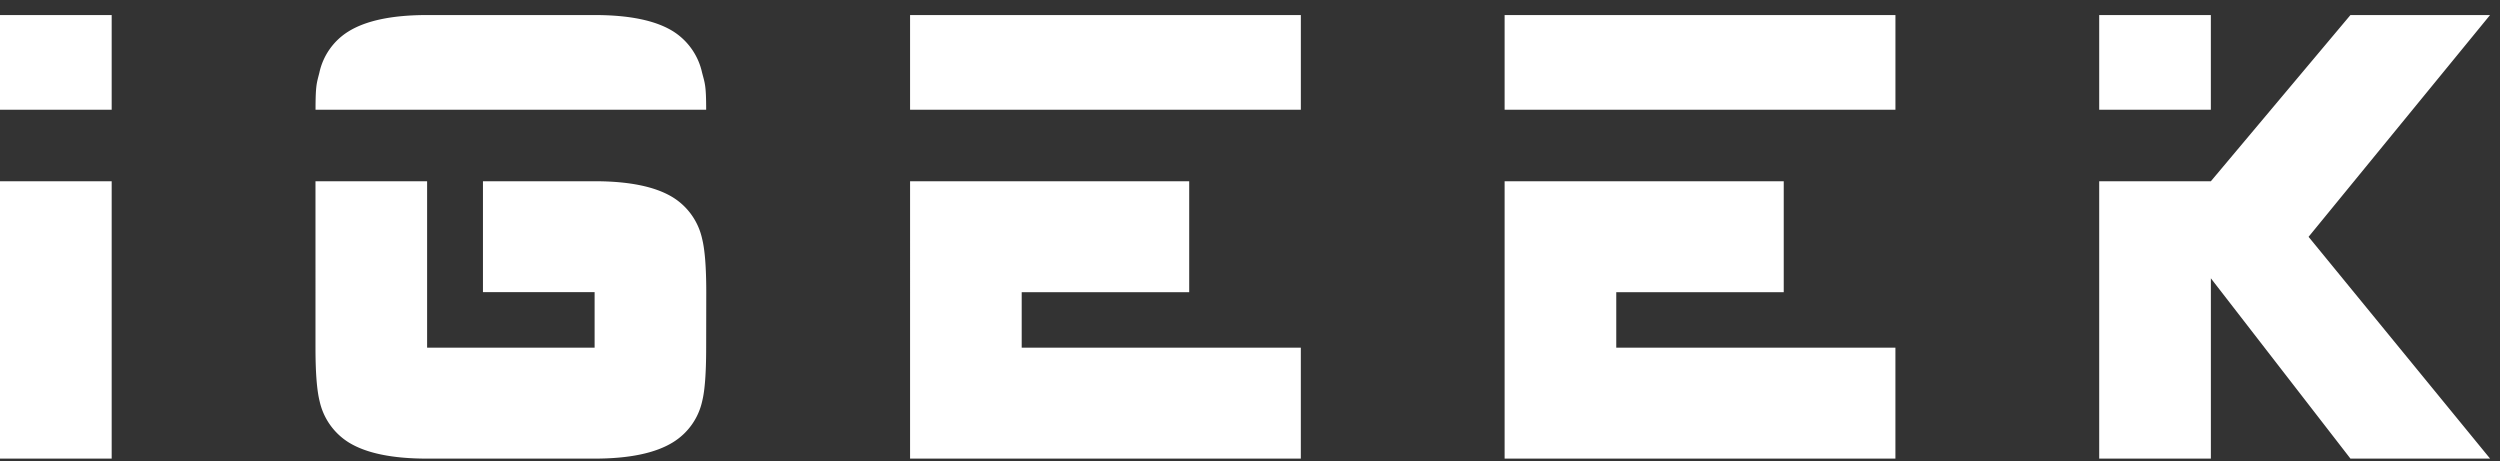
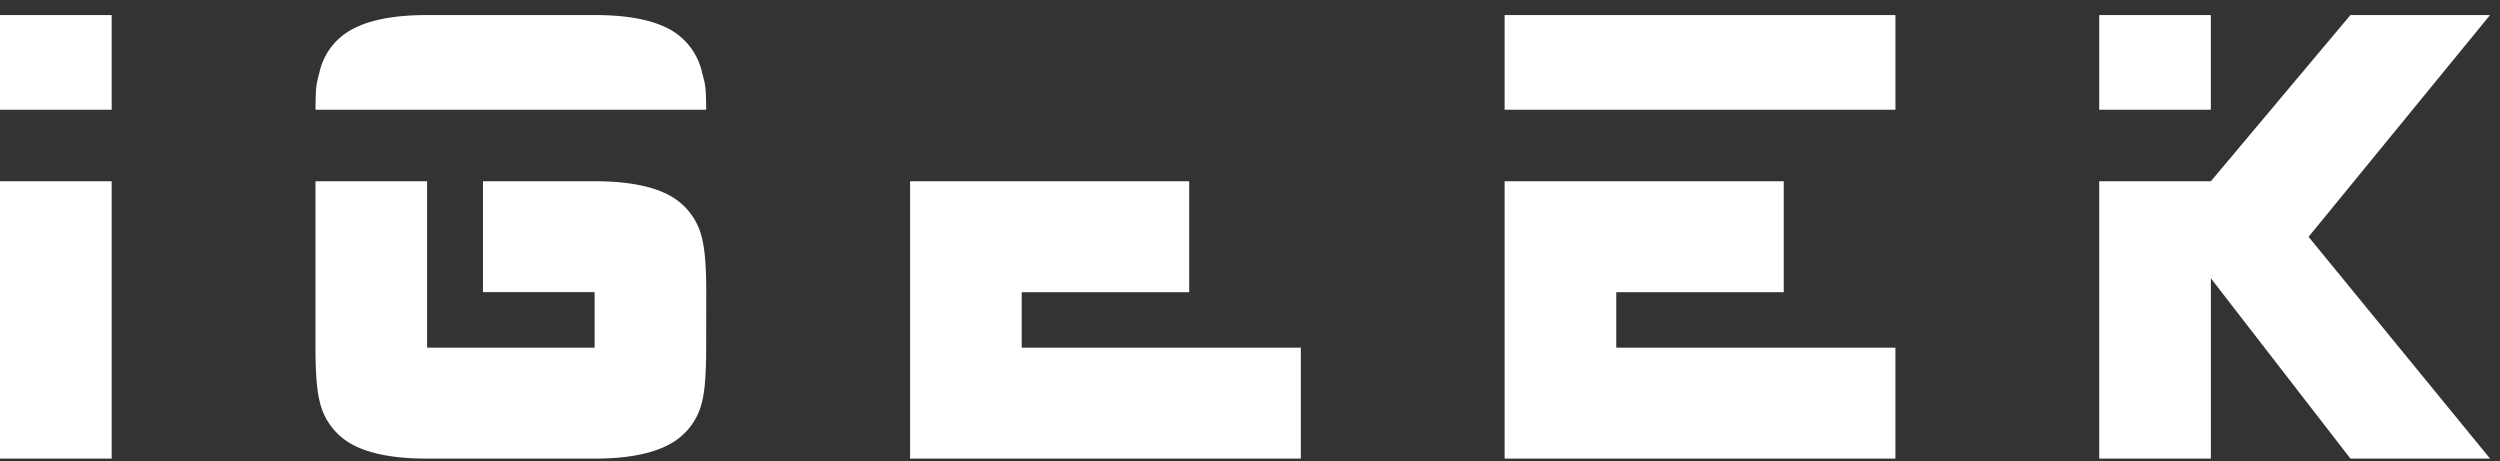
<svg xmlns="http://www.w3.org/2000/svg" width="103" height="19" fill="none">
  <rect width="100%" height="100%" fill="#333333" stroke="none" />
-   <path d="M4.601 4.522H0v-3.9h4.601v3.9Zm0 14.372H0V7.468h4.601v11.426ZM29.094 4.522H13c0-1.035.051-1.099.158-1.527A2.656 2.656 0 0 1 14.35 1.3C15.076.847 16.158.62 17.594.62h6.901c1.437 0 2.515.223 3.234.669a2.688 2.688 0 0 1 1.195 1.696c.117.453.17.52.17 1.536Zm0 9.801c0 1.035-.054 1.768-.162 2.197a2.658 2.658 0 0 1-1.194 1.695c-.726.453-1.808.68-3.244.68h-6.897c-1.439 0-2.517-.224-3.235-.67a2.683 2.683 0 0 1-1.194-1.696c-.114-.453-.17-1.188-.17-2.206V7.468h4.599v6.855h6.901v-2.286h-4.6v-4.57h4.6c1.437 0 2.514.224 3.234.67a2.68 2.68 0 0 1 1.195 1.699c.114.452.171 1.187.171 2.204l-.004 2.283ZM53.595 4.522h-16.1v-3.9h16.1v3.9Zm0 14.372h-16.1V7.468h11.5v4.57h-6.901v2.285h11.5v4.571ZM78.092 4.522H61.99v-3.9h16.102v3.9Zm0 14.372H61.99V7.468H73.49v4.57h-6.9v2.285h11.501v4.571ZM102.589 18.894h-5.751l-5.75-7.428v7.428h-4.601V7.468h4.6L96.838.62h5.752l-7.477 9.137 7.477 9.136ZM91.088 4.522h-4.601v-3.9h4.6v3.9Z" fill="#fff" />
+   <path d="M4.601 4.522H0v-3.9h4.601v3.9Zm0 14.372H0V7.468h4.601v11.426ZM29.094 4.522H13c0-1.035.051-1.099.158-1.527A2.656 2.656 0 0 1 14.35 1.3C15.076.847 16.158.62 17.594.62h6.901c1.437 0 2.515.223 3.234.669a2.688 2.688 0 0 1 1.195 1.696c.117.453.17.52.17 1.536Zm0 9.801c0 1.035-.054 1.768-.162 2.197a2.658 2.658 0 0 1-1.194 1.695c-.726.453-1.808.68-3.244.68h-6.897c-1.439 0-2.517-.224-3.235-.67a2.683 2.683 0 0 1-1.194-1.696c-.114-.453-.17-1.188-.17-2.206V7.468h4.599v6.855h6.901v-2.286h-4.6v-4.57h4.6c1.437 0 2.514.224 3.234.67a2.68 2.68 0 0 1 1.195 1.699c.114.452.171 1.187.171 2.204l-.004 2.283ZM53.595 4.522h-16.1v-3.9v3.9Zm0 14.372h-16.1V7.468h11.5v4.57h-6.901v2.285h11.5v4.571ZM78.092 4.522H61.99v-3.9h16.102v3.9Zm0 14.372H61.99V7.468H73.49v4.57h-6.9v2.285h11.501v4.571ZM102.589 18.894h-5.751l-5.75-7.428v7.428h-4.601V7.468h4.6L96.838.62h5.752l-7.477 9.137 7.477 9.136ZM91.088 4.522h-4.601v-3.9h4.6v3.9Z" fill="#fff" />
</svg>